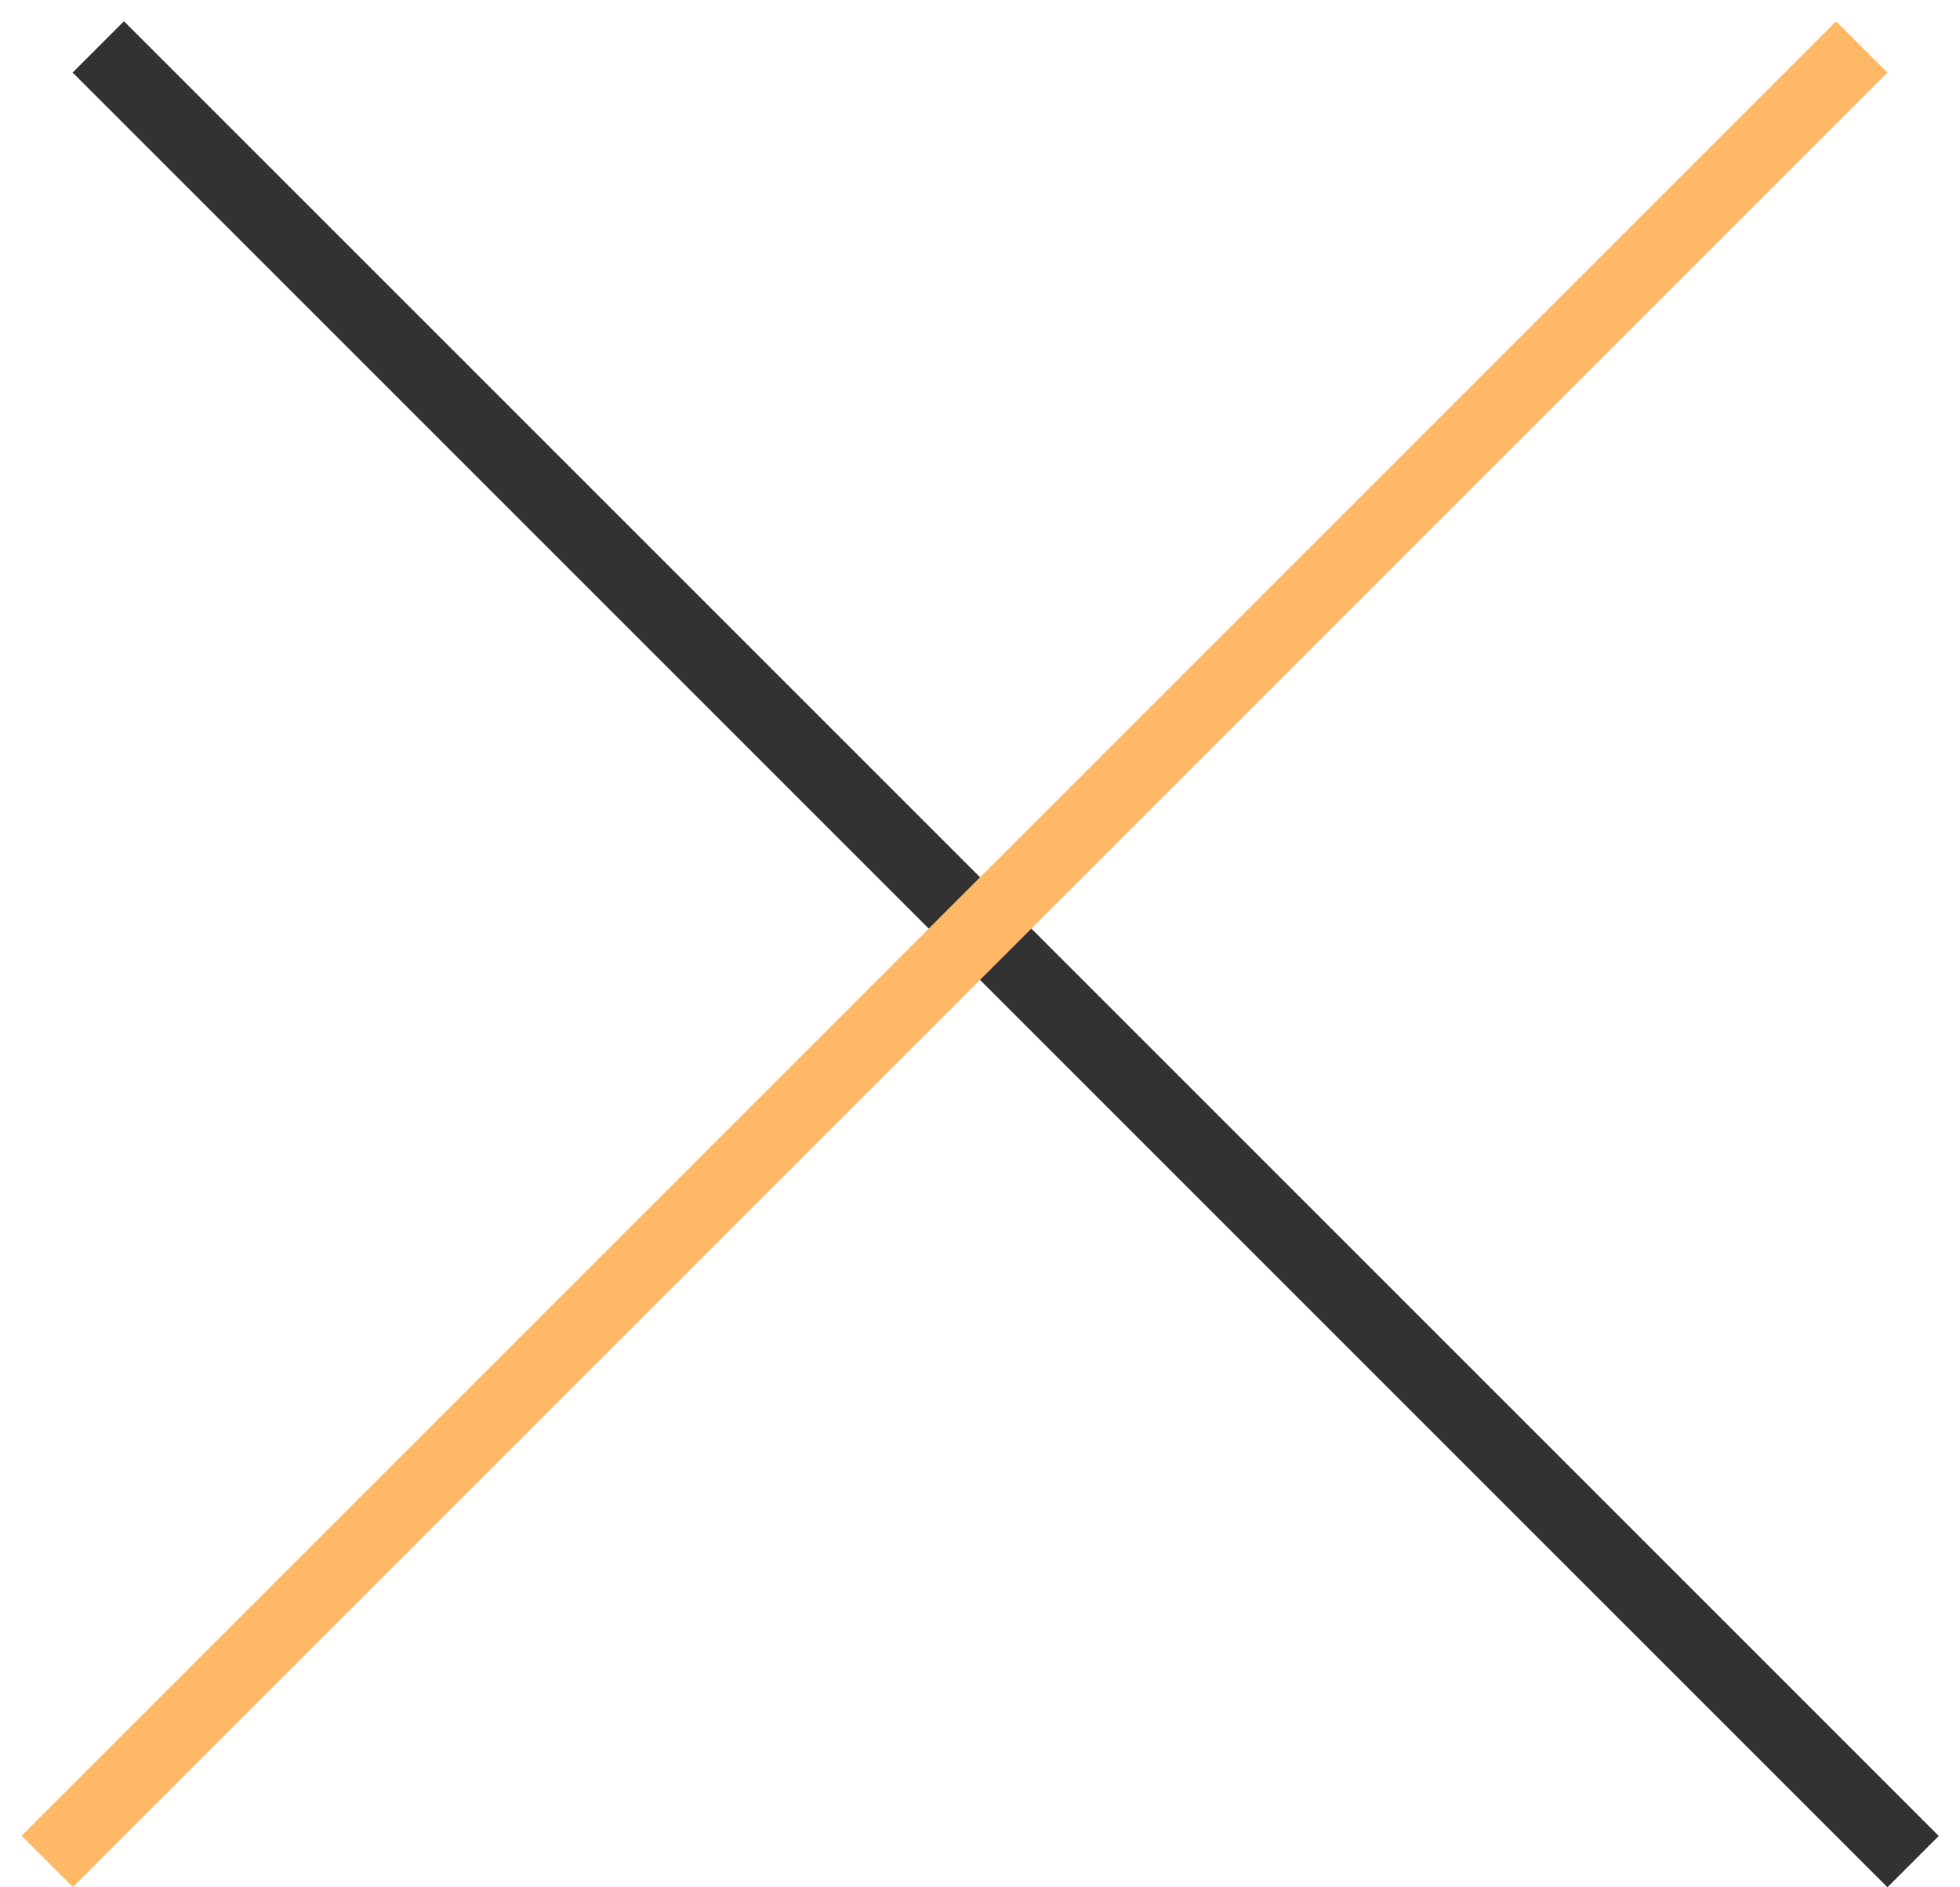
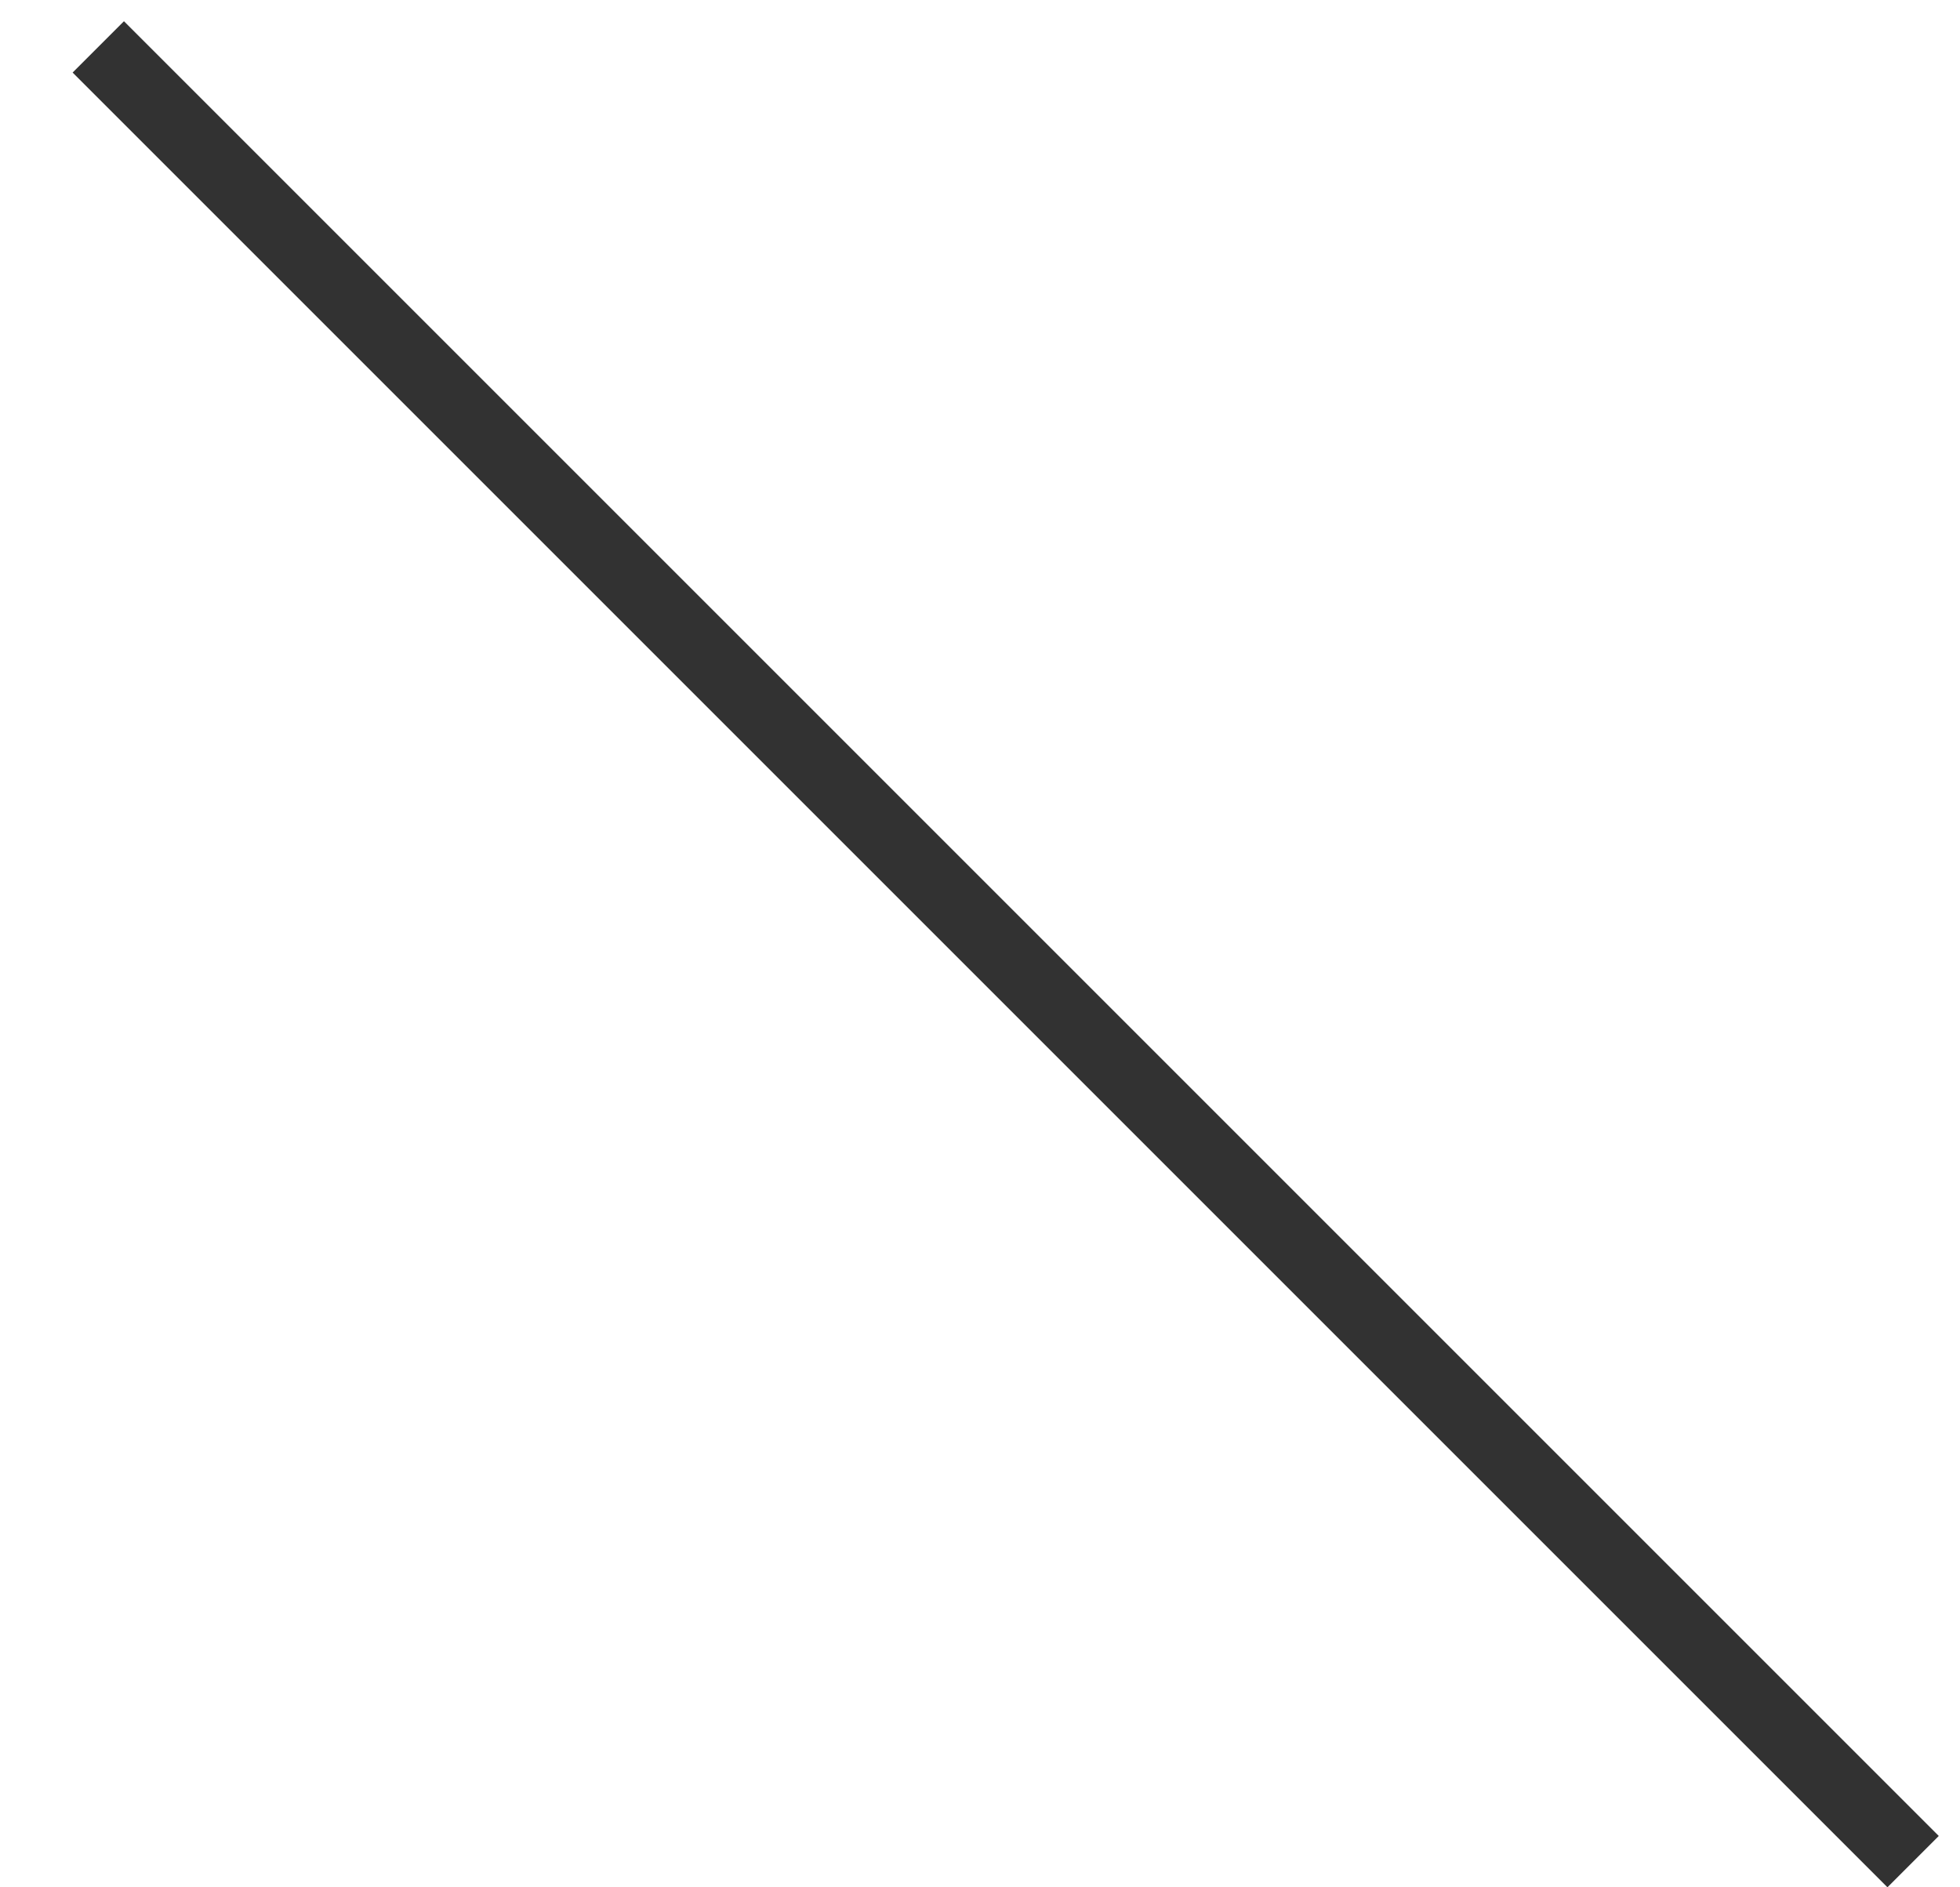
<svg xmlns="http://www.w3.org/2000/svg" width="27" height="26" viewBox="0 0 27 26" fill="none">
  <g id="Group 125">
    <line id="Line 4" x1="1.354" y1="0.646" x2="26.354" y2="25.646" stroke="#323232" />
-     <line id="Line 5" y1="-0.5" x2="35.355" y2="-0.5" transform="matrix(-0.707 0.707 0.707 0.707 26 1)" stroke="#FFB966" />
  </g>
</svg>